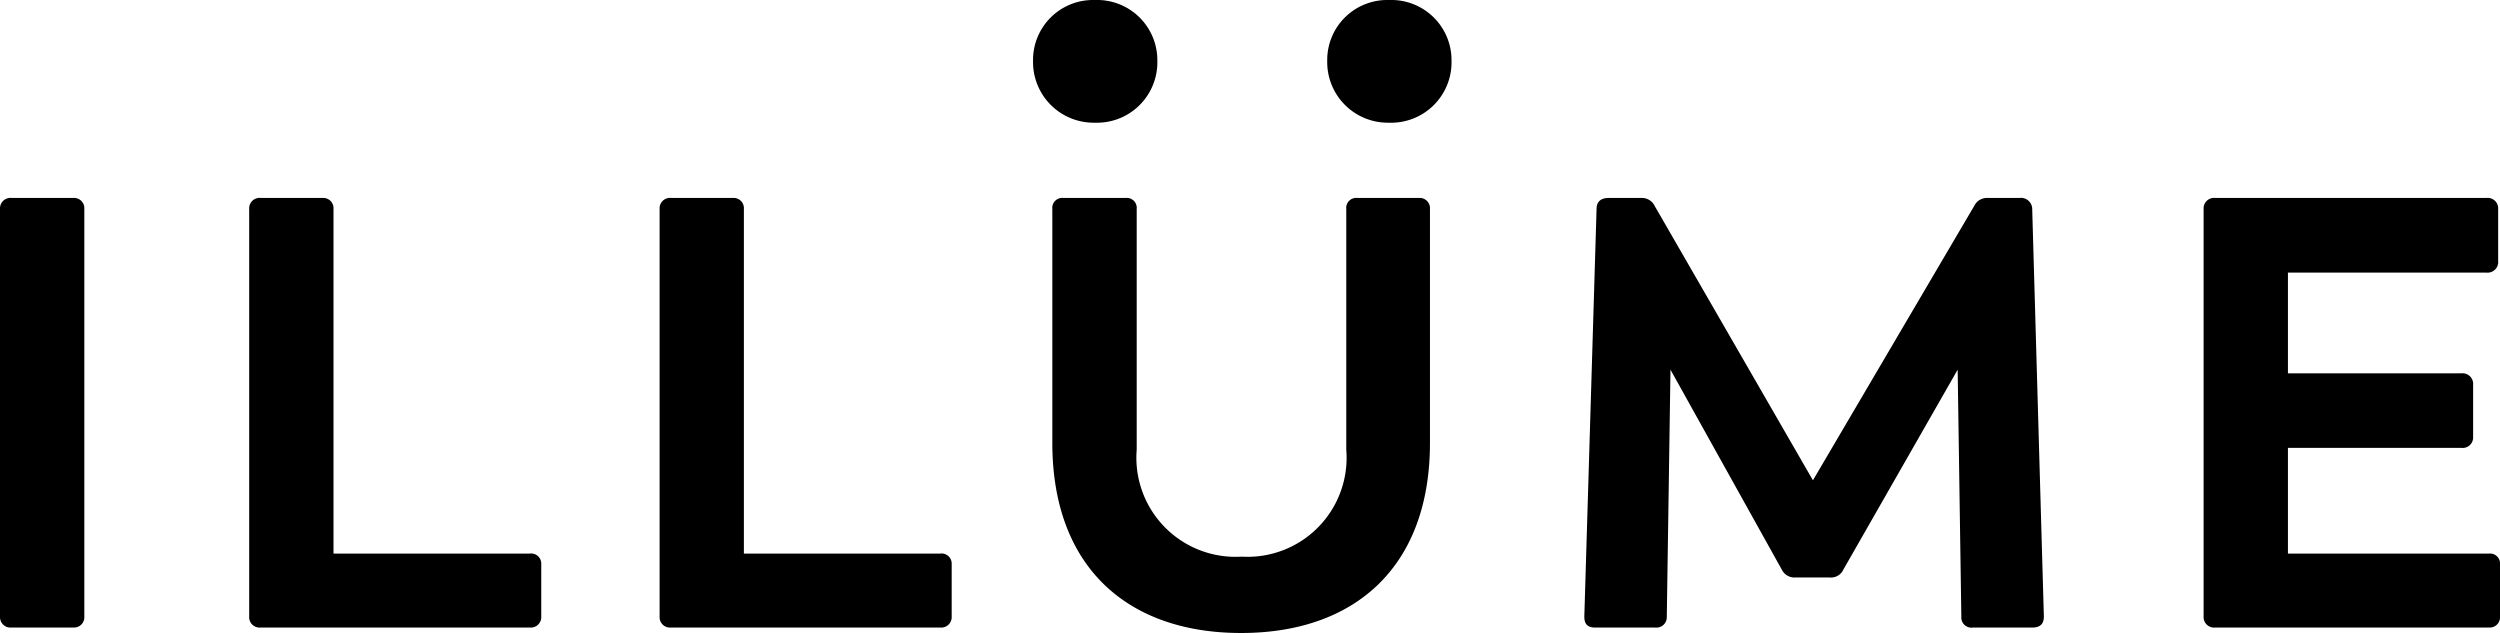
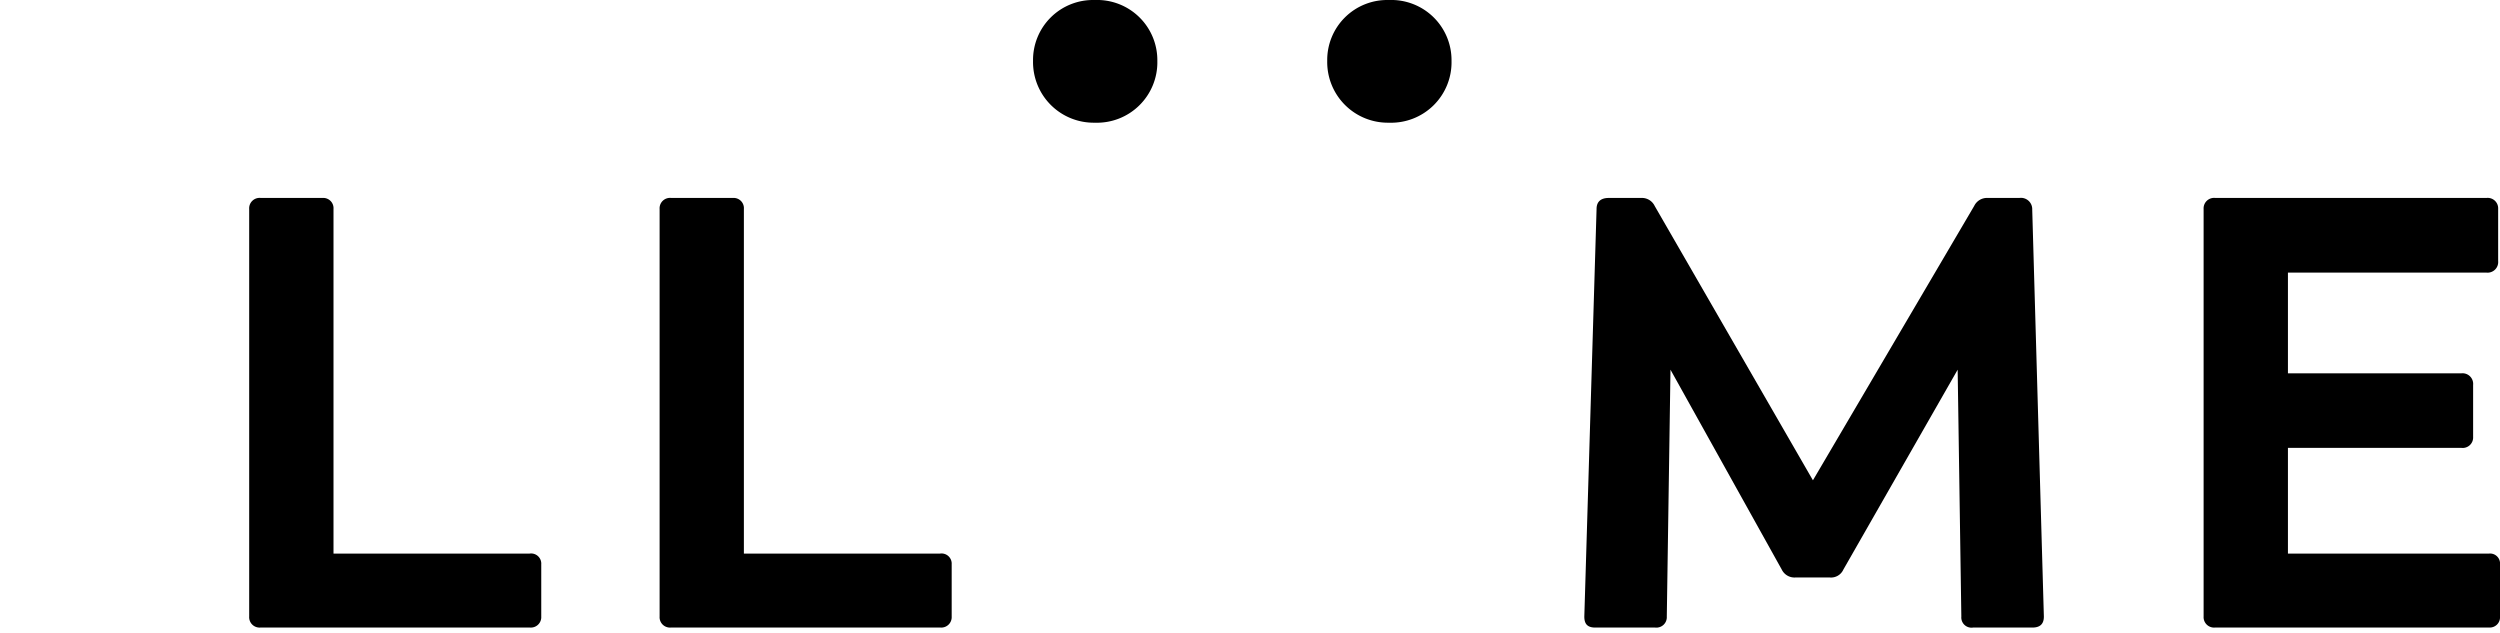
<svg xmlns="http://www.w3.org/2000/svg" id="Group_7228" data-name="Group 7228" width="103.057" height="26.096" viewBox="0 0 103.057 26.096">
  <defs>
    <clipPath id="clip-path">
      <rect id="Rectangle_136" data-name="Rectangle 136" width="103.057" height="26.096" />
    </clipPath>
  </defs>
  <g id="Group_143" data-name="Group 143" transform="translate(0 0)" clip-path="url(#clip-path)">
-     <path id="Path_158" data-name="Path 158" d="M0,17.257V.455A.433.433,0,0,1,.48,0H3.023a.424.424,0,0,1,.453.455v16.8a.423.423,0,0,1-.453.453H.48A.432.432,0,0,1,0,17.257" transform="translate(0 8.16)" />
    <path id="Path_159" data-name="Path 159" d="M12.04,15.115v2.14a.43.43,0,0,1-.478.453H.478A.429.429,0,0,1,0,17.255V.455A.43.43,0,0,1,.478,0H3.023a.424.424,0,0,1,.453.455V14.66h8.085a.419.419,0,0,1,.478.455" transform="translate(10.272 8.16)" />
    <path id="Path_160" data-name="Path 160" d="M12.04,15.115v2.14a.43.43,0,0,1-.478.453H.477A.428.428,0,0,1,0,17.255V.455A.429.429,0,0,1,.477,0H3.021a.423.423,0,0,1,.453.455V14.66h8.087a.419.419,0,0,1,.478.455" transform="translate(27.191 8.16)" />
-     <path id="Path_161" data-name="Path 161" d="M0,10.1V.455A.412.412,0,0,1,.453,0H3.025a.412.412,0,0,1,.453.455v9.923a4.086,4.086,0,0,0,4.33,4.408,4.081,4.081,0,0,0,4.309-4.408V.455A.412.412,0,0,1,12.571,0h2.543a.423.423,0,0,1,.453.455V10.1c0,5.115-3.1,7.834-7.783,7.834S0,15.216,0,10.1" transform="translate(43.38 8.16)" />
    <path id="Path_162" data-name="Path 162" d="M18.944,17.257c0,.327-.178.453-.48.453H16.022a.42.42,0,0,1-.48-.453L15.39,7.08l-4.71,8.237a.558.558,0,0,1-.554.329H8.692a.583.583,0,0,1-.554-.329L3.552,7.08,3.4,17.257a.43.43,0,0,1-.478.453H.453c-.327,0-.453-.151-.453-.453L.505.455C.505.178.656,0,1.007,0H2.343A.583.583,0,0,1,2.9.329l6.524,11.31L16.072.329A.585.585,0,0,1,16.628,0h1.307a.465.465,0,0,1,.529.48Z" transform="translate(65.31 8.16)" />
    <path id="Path_163" data-name="Path 163" d="M12.218,15.115v2.14a.422.422,0,0,1-.453.453H.48A.431.431,0,0,1,0,17.255V.455A.432.432,0,0,1,.48,0H11.662a.432.432,0,0,1,.48.455V2.6a.438.438,0,0,1-.48.478H3.476V7.229H10.63a.439.439,0,0,1,.48.48V9.85a.431.431,0,0,1-.48.453H3.476V14.66h8.289a.412.412,0,0,1,.453.455" transform="translate(90.839 8.16)" />
    <path id="Path_164" data-name="Path 164" d="M0,2.512A2.473,2.473,0,0,1,2.545,0,2.482,2.482,0,0,1,5.124,2.512,2.491,2.491,0,0,1,2.545,5.057,2.5,2.5,0,0,1,0,2.512" transform="translate(54.712 0.001)" />
    <path id="Path_165" data-name="Path 165" d="M0,2.512A2.473,2.473,0,0,1,2.545,0,2.482,2.482,0,0,1,5.124,2.512,2.491,2.491,0,0,1,2.545,5.057,2.5,2.5,0,0,1,0,2.512" transform="translate(42.585 0.001)" />
  </g>
</svg>